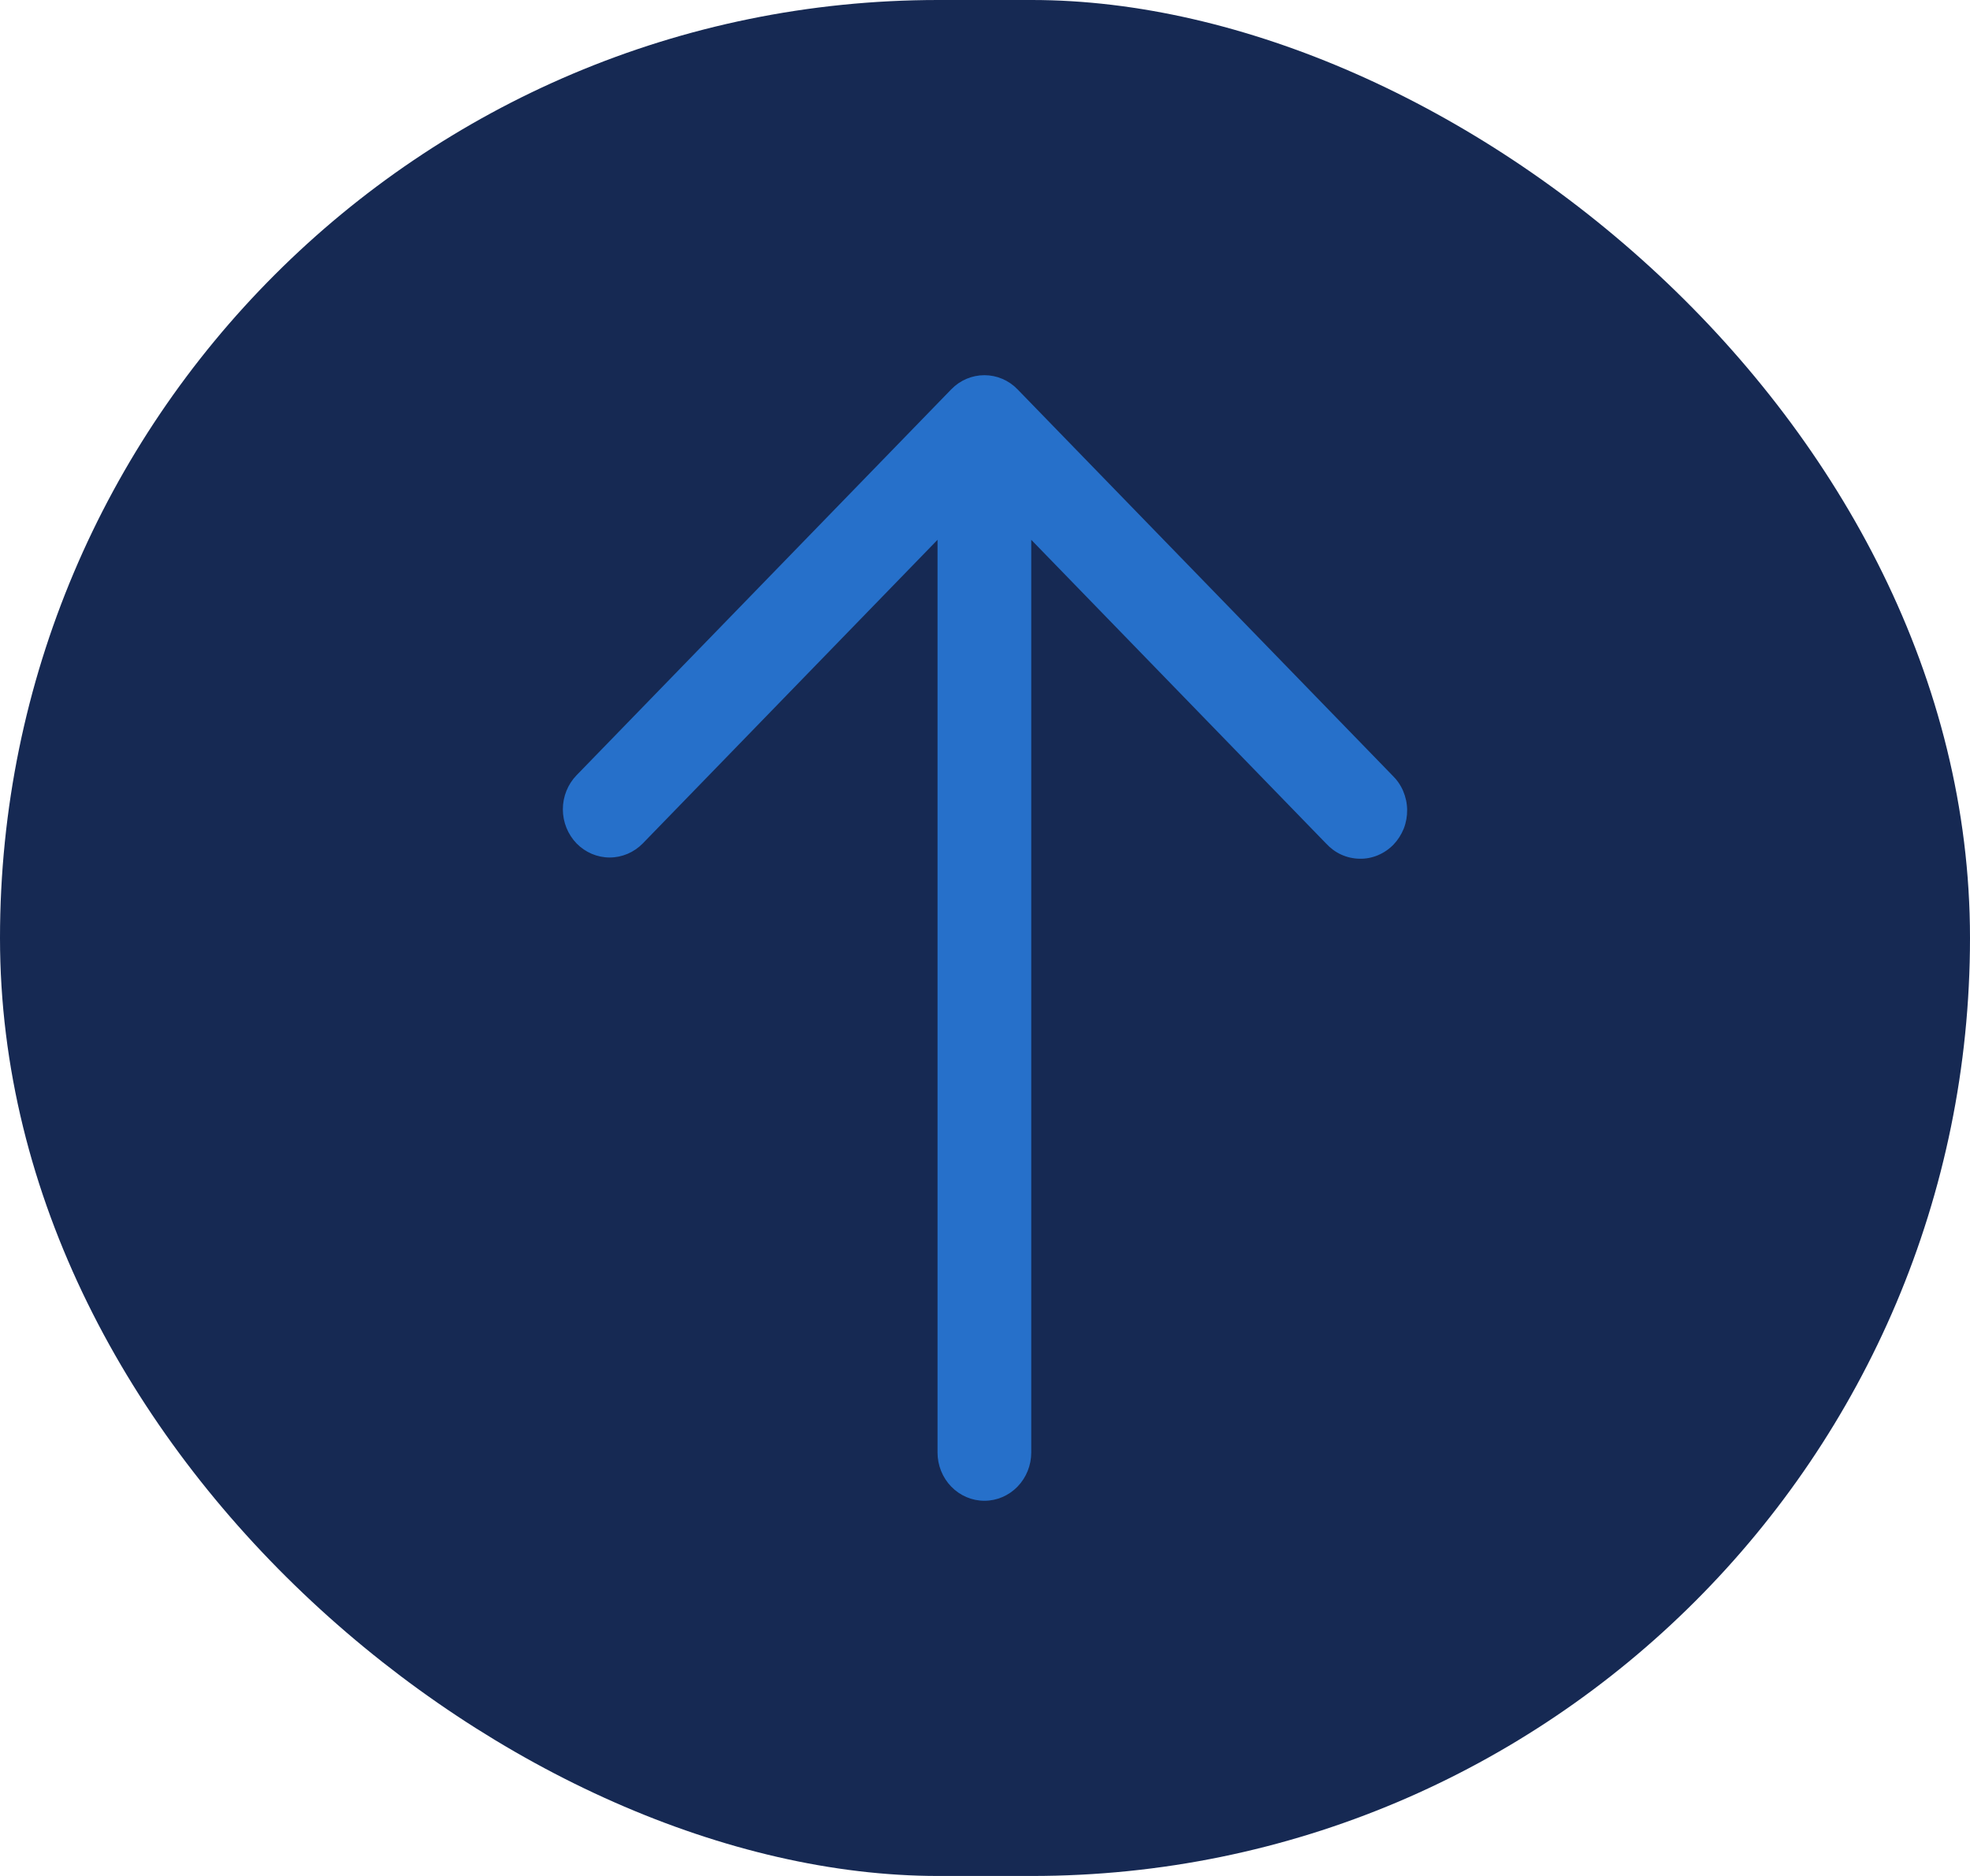
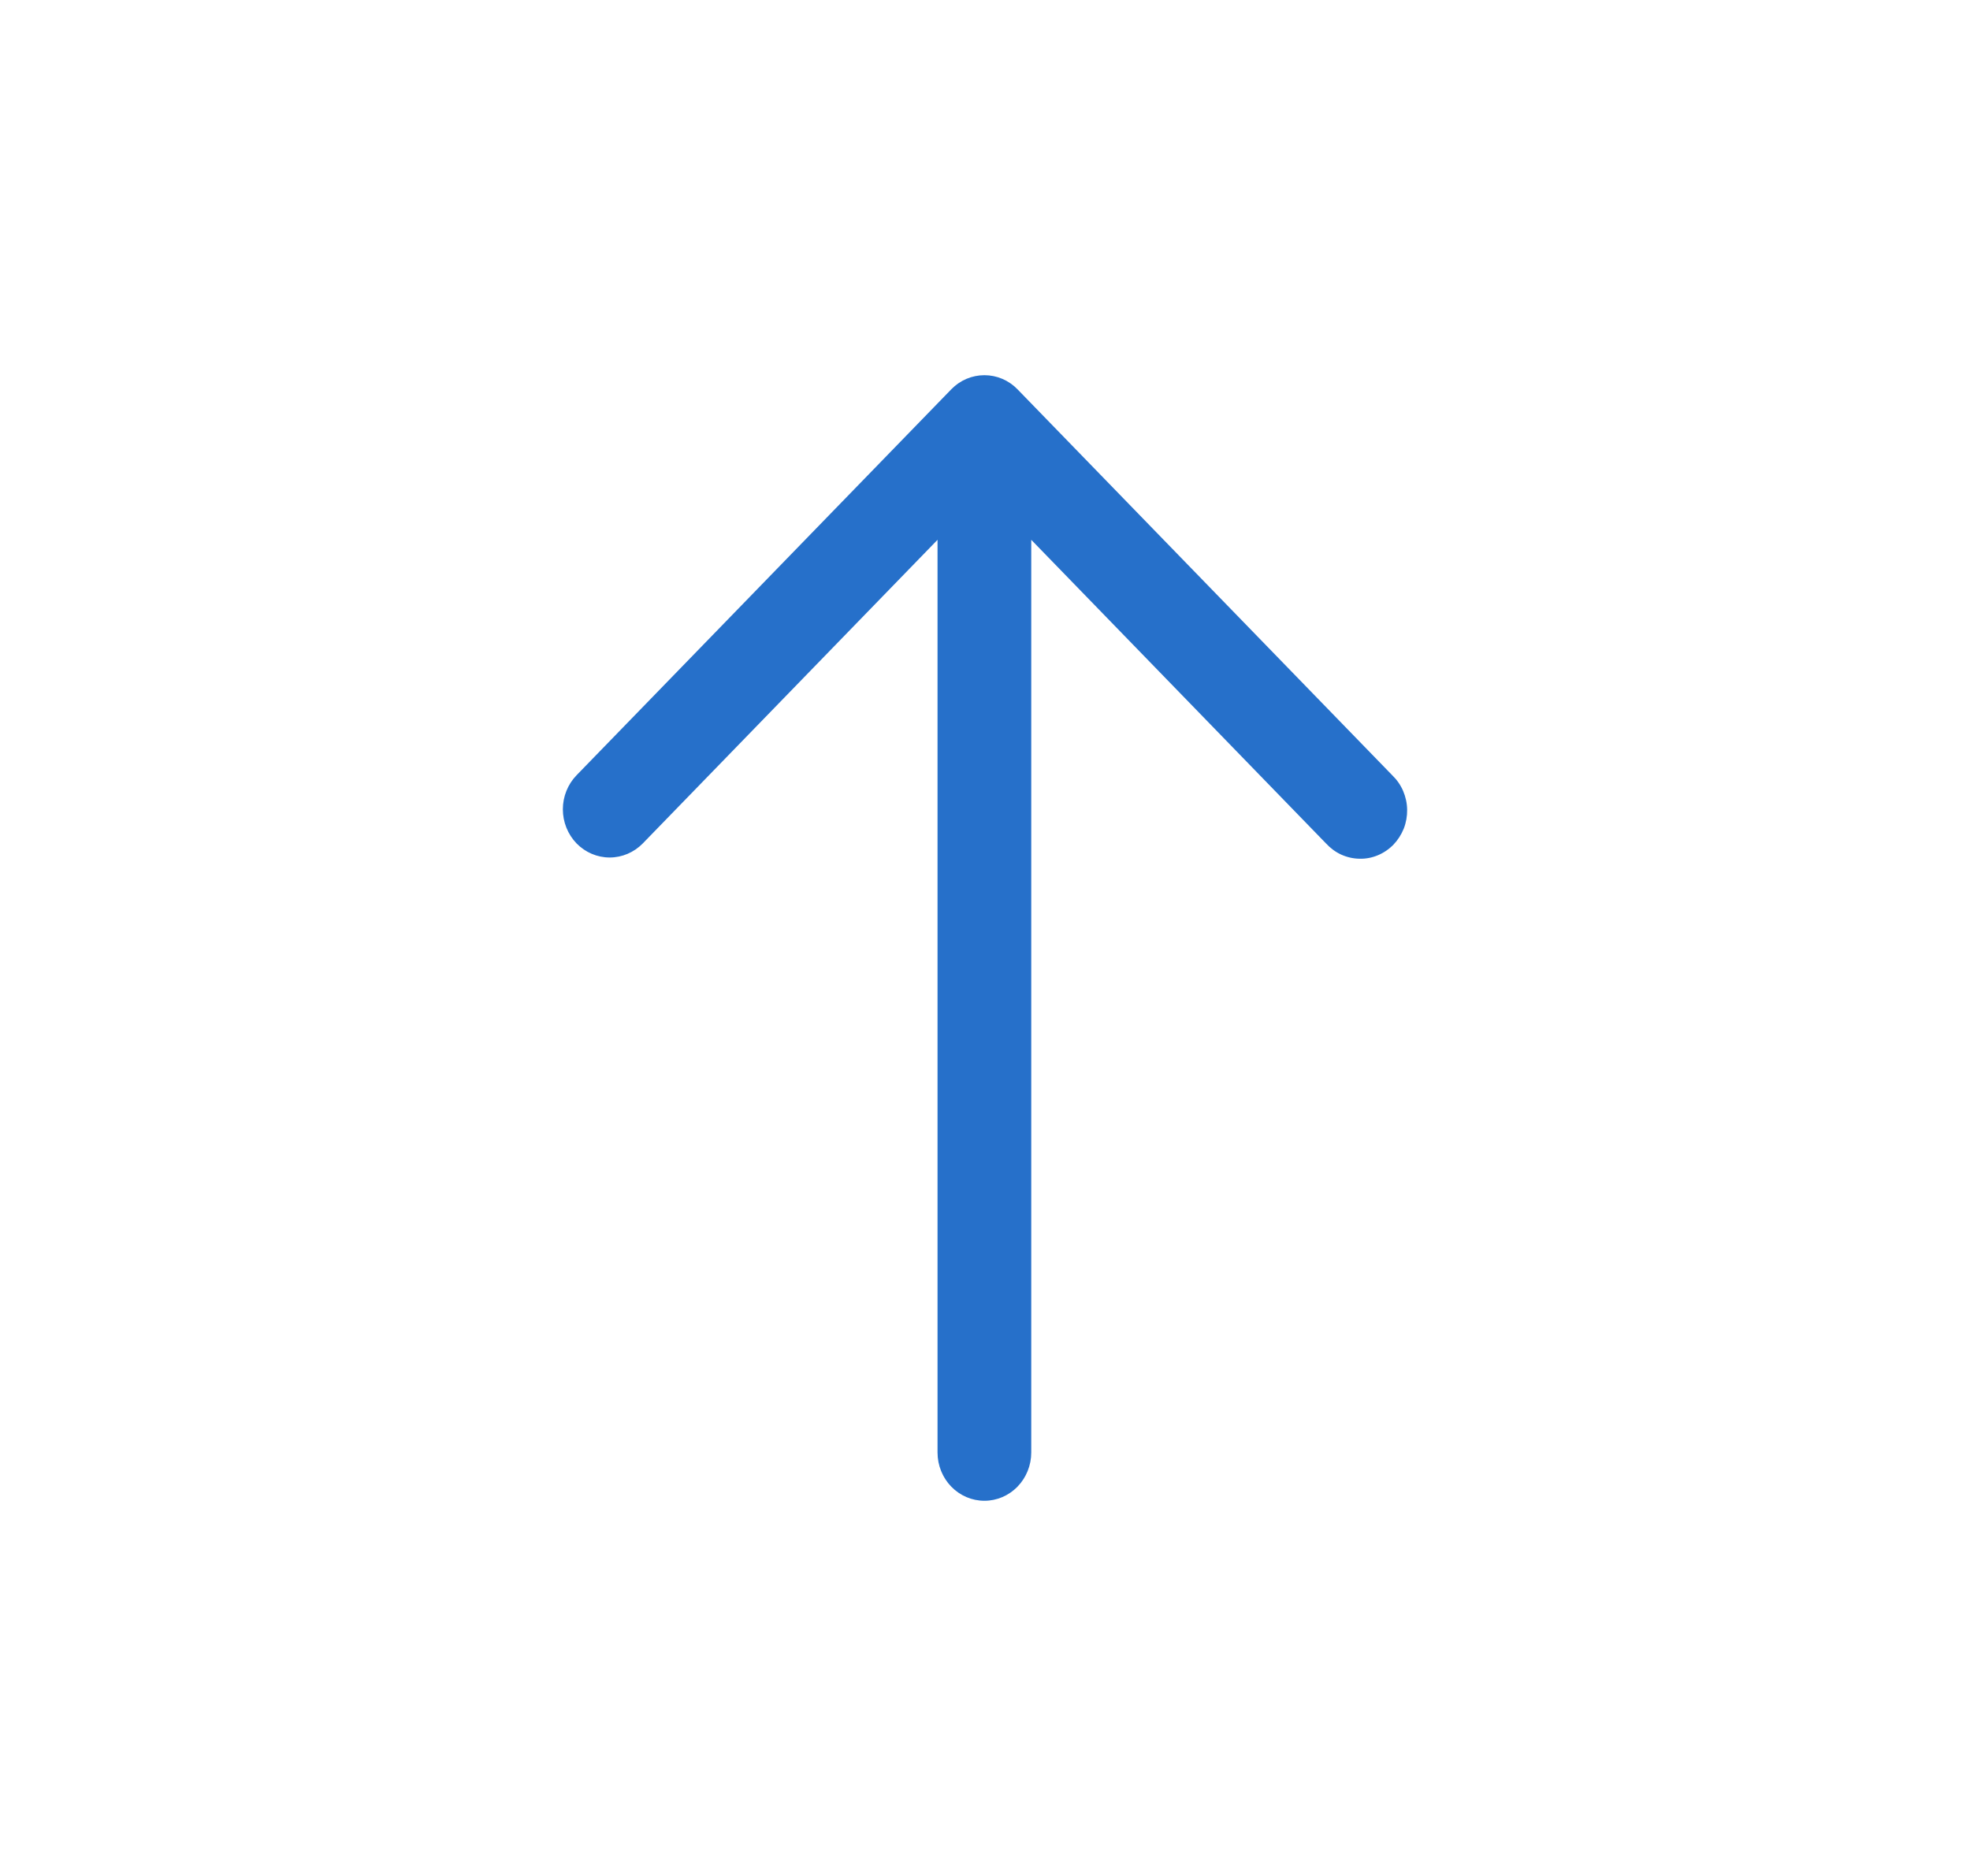
<svg xmlns="http://www.w3.org/2000/svg" width="21" height="20" viewBox="0 0 21 20" fill="none">
-   <rect width="20" height="21" rx="10" transform="matrix(-4.37114e-08 -1 -1 4.37114e-08 21 20)" fill="#162953" />
  <path fill-rule="evenodd" clip-rule="evenodd" d="M6.146 8.992C6.053 8.895 6 8.765 6 8.628C6 8.492 6.053 8.361 6.146 8.265L10.141 4.15C10.234 4.054 10.361 4 10.494 4C10.626 4 10.753 4.054 10.846 4.15L14.841 8.265C14.89 8.312 14.93 8.369 14.957 8.432C14.984 8.495 14.999 8.563 15 8.632C15.001 8.701 14.989 8.77 14.964 8.834C14.938 8.898 14.901 8.956 14.854 9.005C14.806 9.054 14.75 9.092 14.688 9.118C14.626 9.144 14.559 9.157 14.492 9.155C14.425 9.154 14.359 9.139 14.297 9.111C14.236 9.083 14.181 9.042 14.135 8.992L10.993 5.755L10.993 15.486C10.993 15.622 10.94 15.753 10.847 15.849C10.753 15.946 10.626 16 10.494 16C10.361 16 10.234 15.946 10.14 15.849C10.047 15.753 9.994 15.622 9.994 15.486L9.994 5.755L6.852 8.992C6.758 9.088 6.631 9.142 6.499 9.142C6.367 9.142 6.24 9.088 6.146 8.992Z" fill="#2670CA" />
</svg>